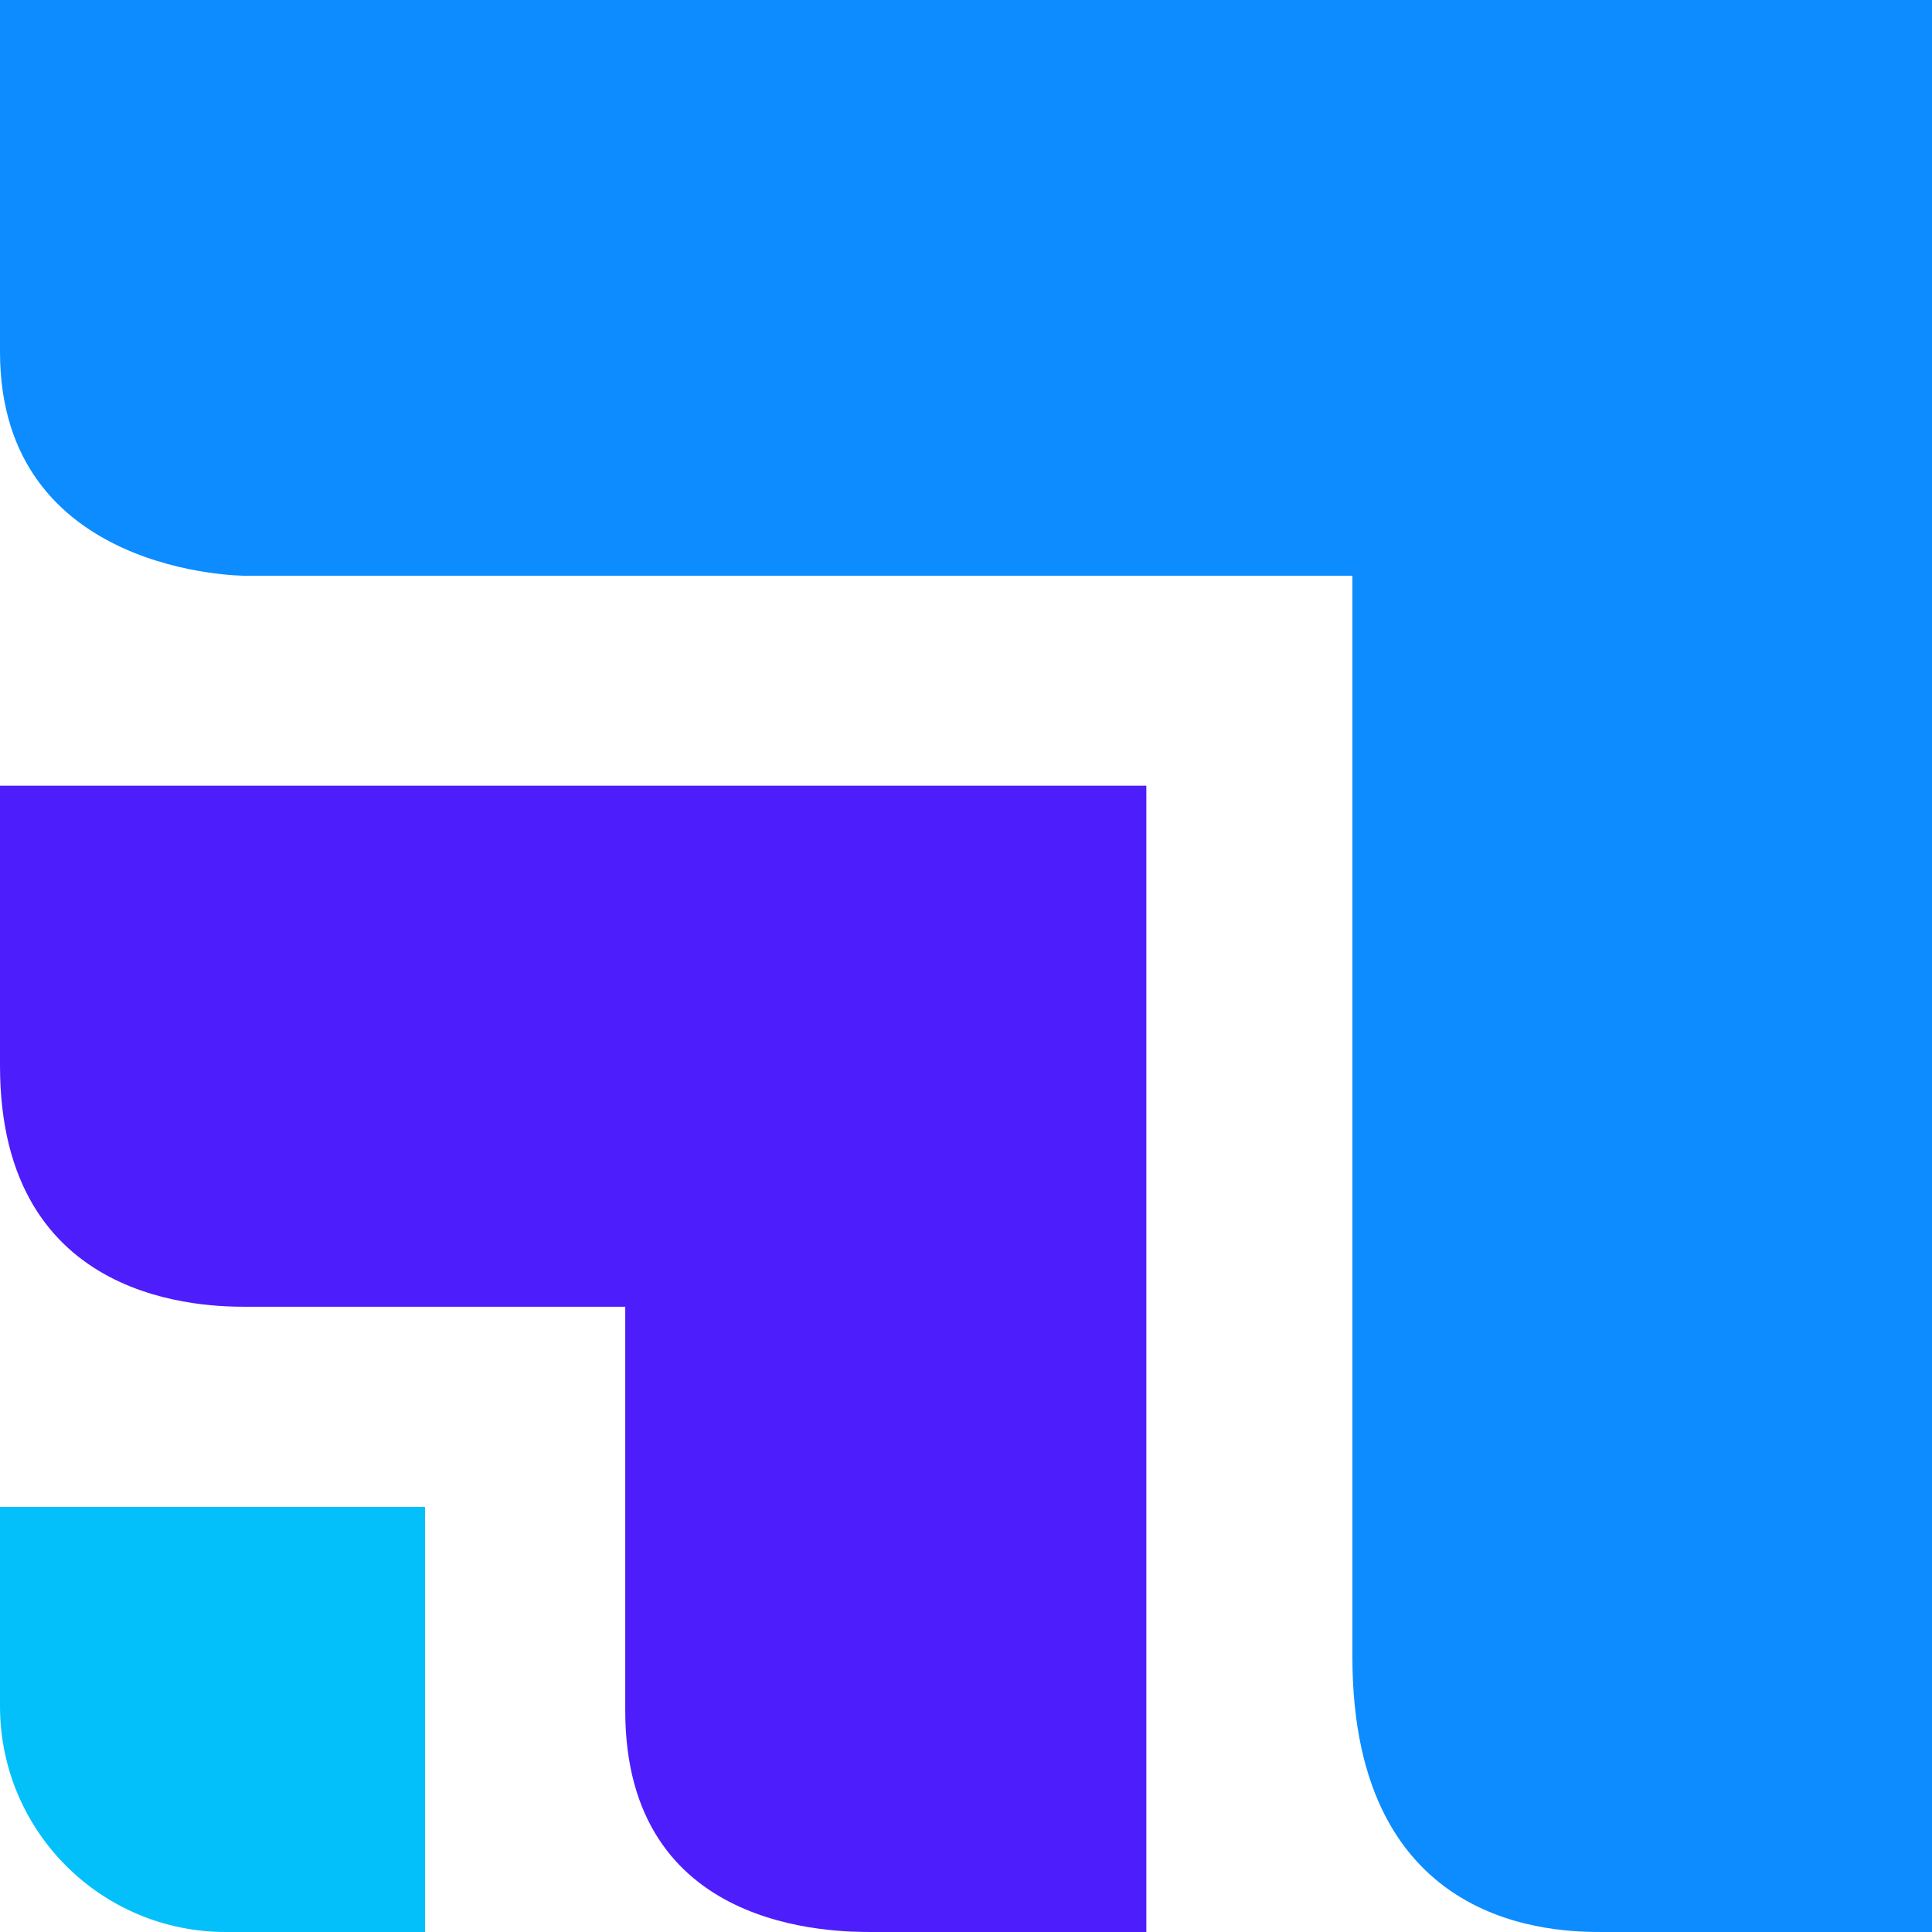
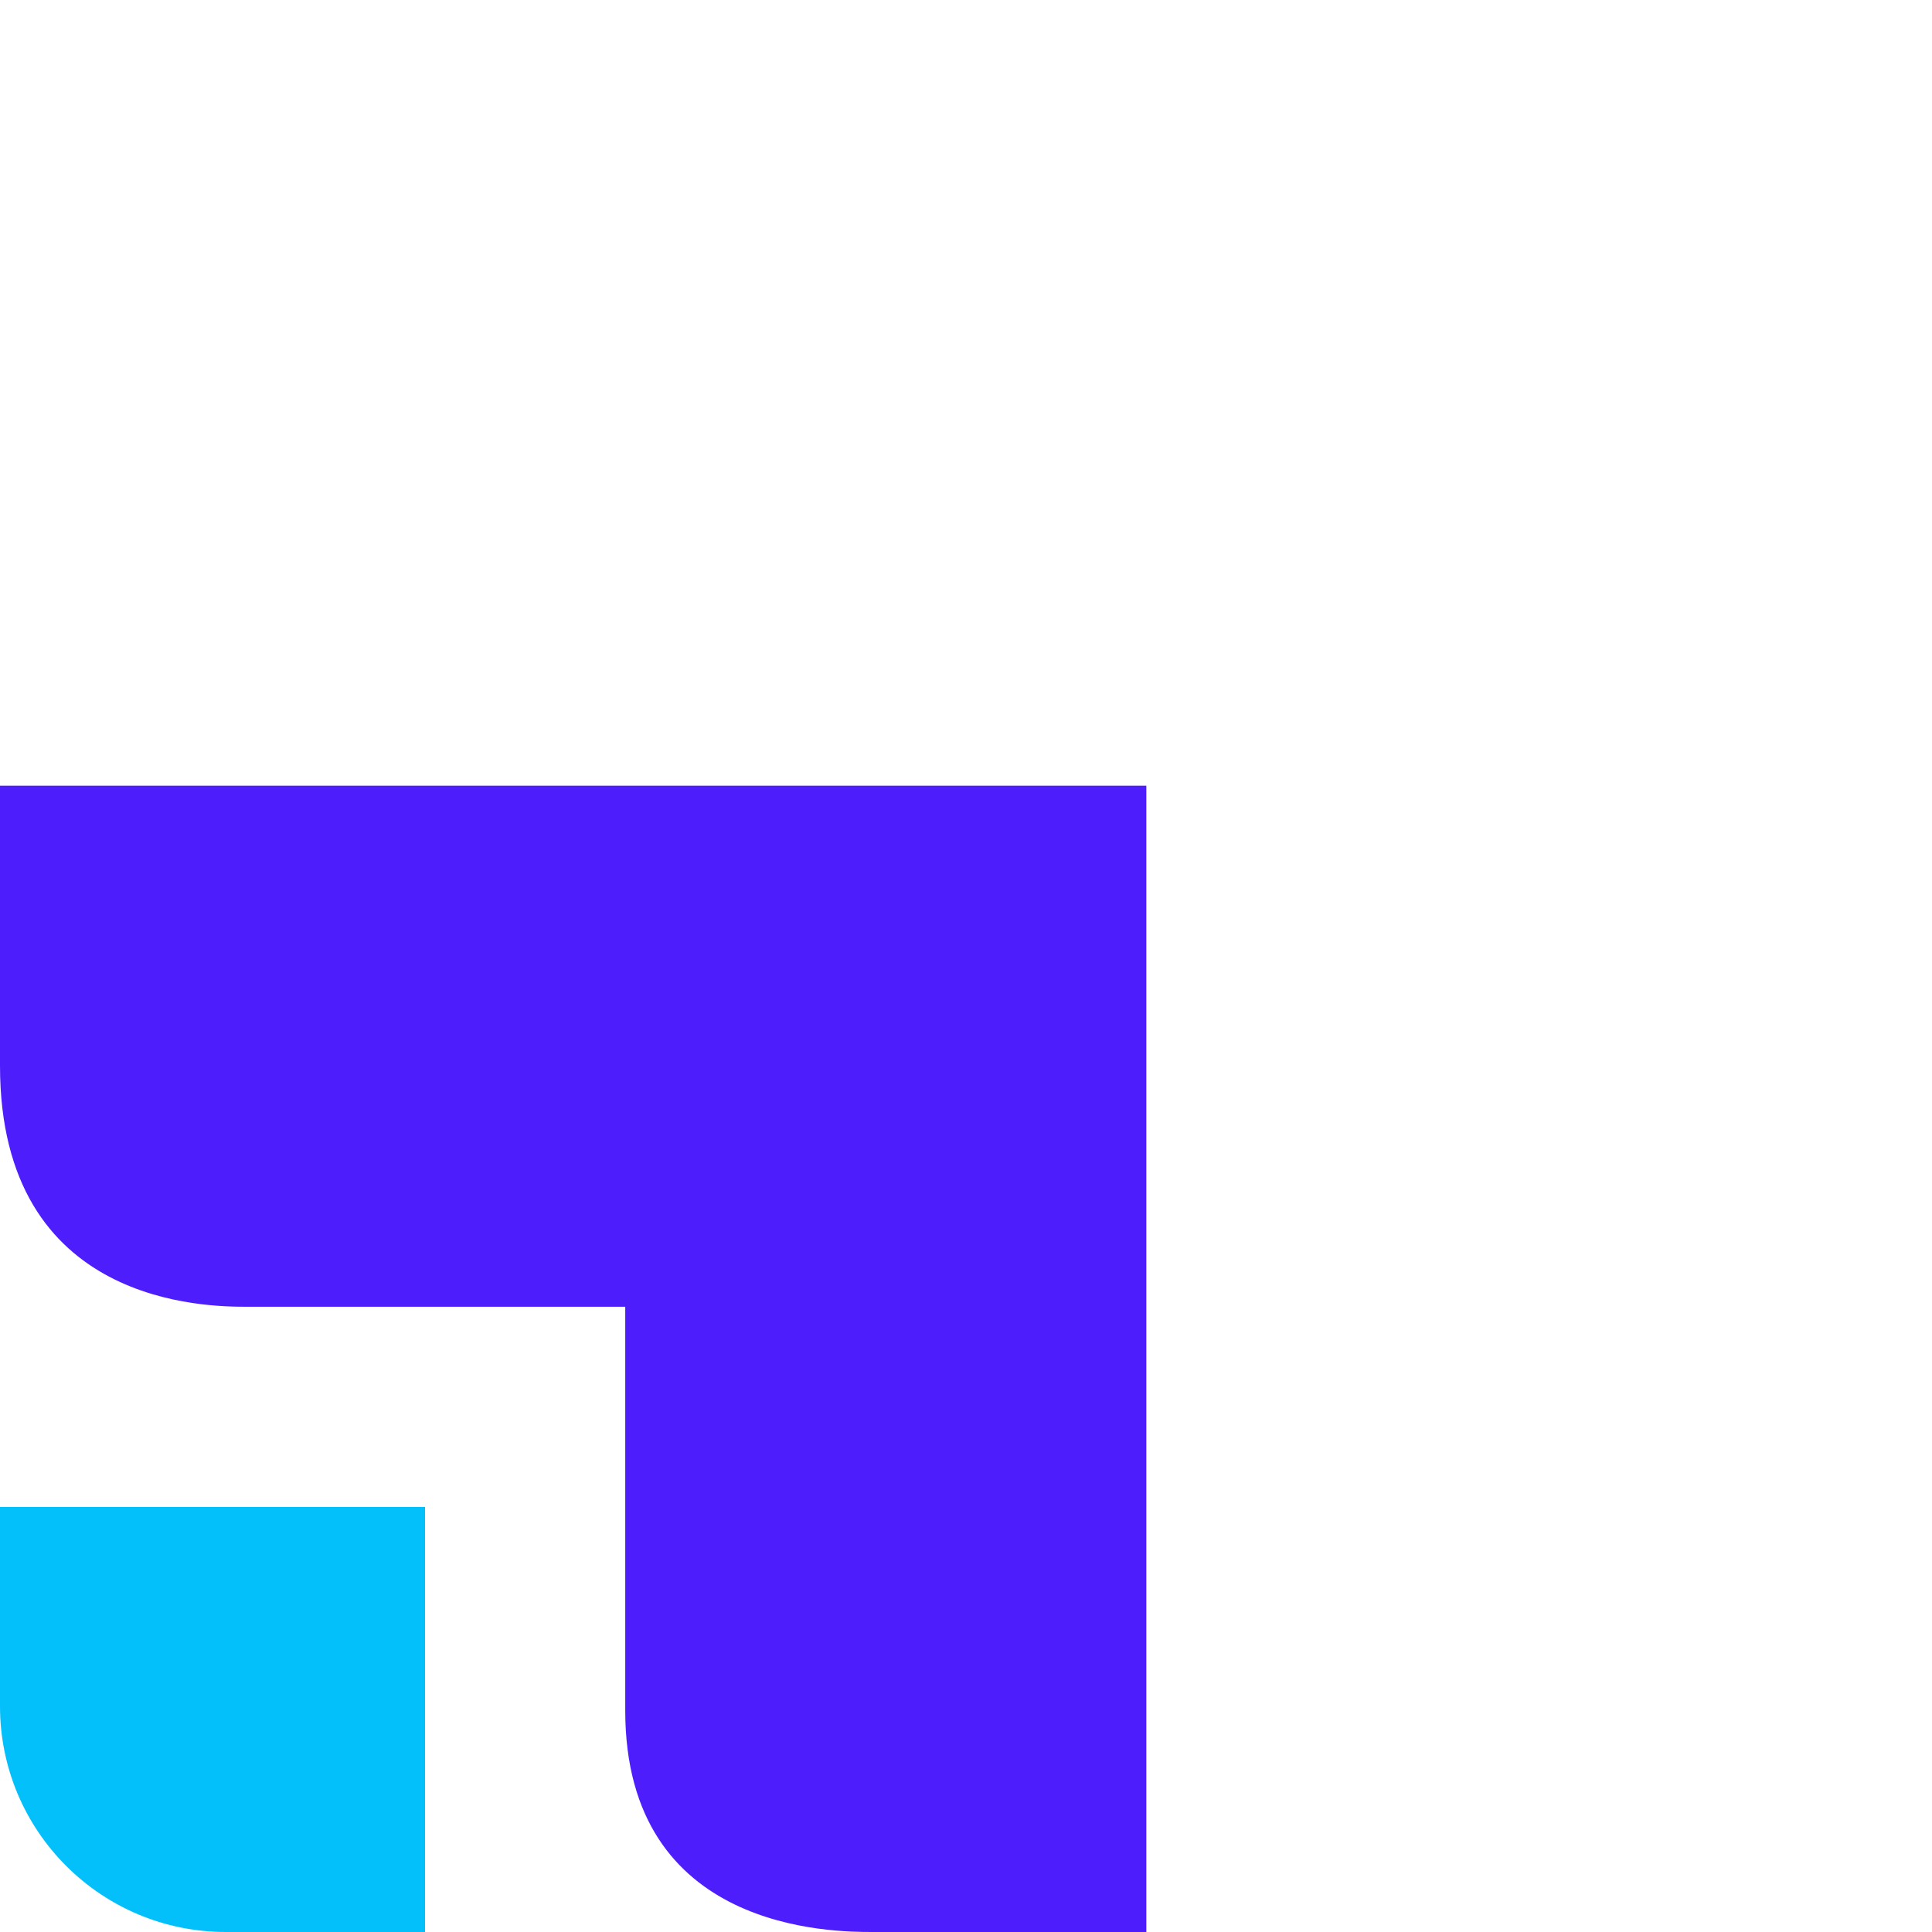
<svg xmlns="http://www.w3.org/2000/svg" width="32" height="32" viewBox="0 0 32 32" fill="none">
-   <path d="M32 0H0V5.828C0 9.536 4.053 9.536 4.053 9.536H22.4C22.4 9.536 22.4 22.887 22.4 27.444C22.4 32 25.813 32 26.56 32H32V0Z" fill="#0C8CFF" />
  <path d="M18.987 13.013H0V17.652C0 21.644 3.452 21.644 4.099 21.644H10.356V28.332C10.356 32 13.809 32 14.456 32H18.987V13.013Z" fill="#4D1EFB" />
  <path d="M0 24.96H7.04V32H3.74C1.674 32 0 30.326 0 28.26V24.96Z" fill="#03C0FA" />
</svg>